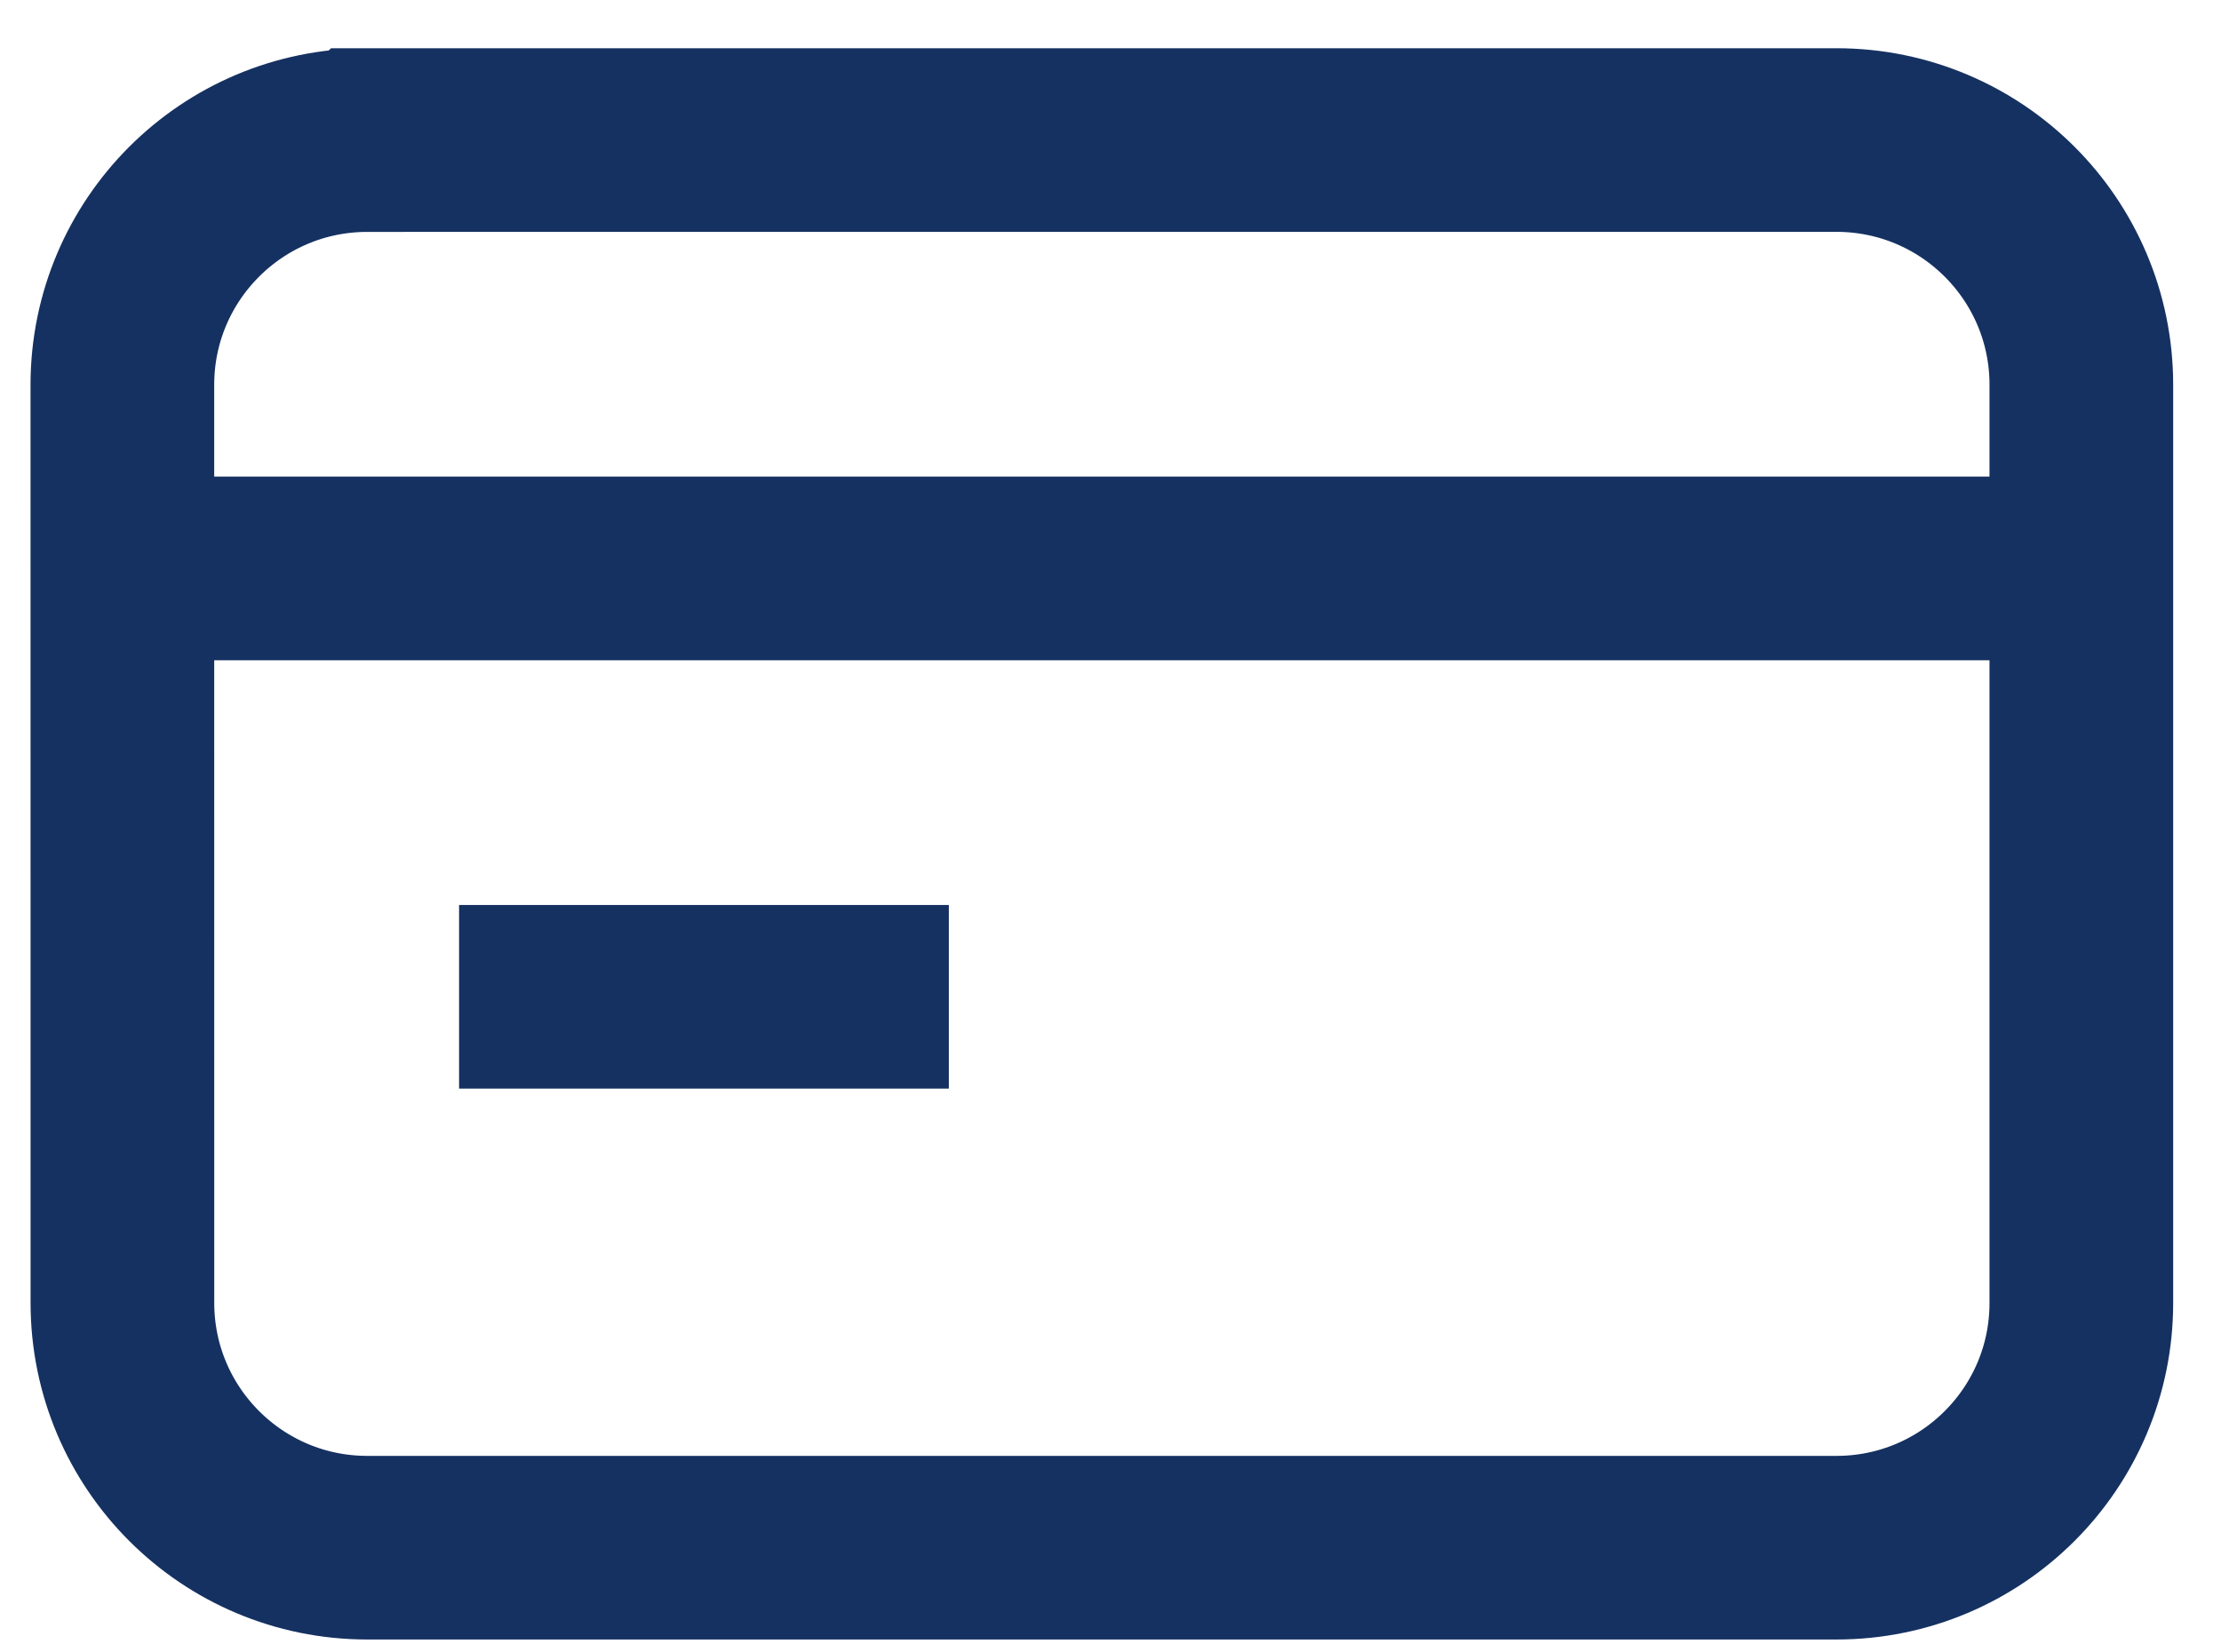
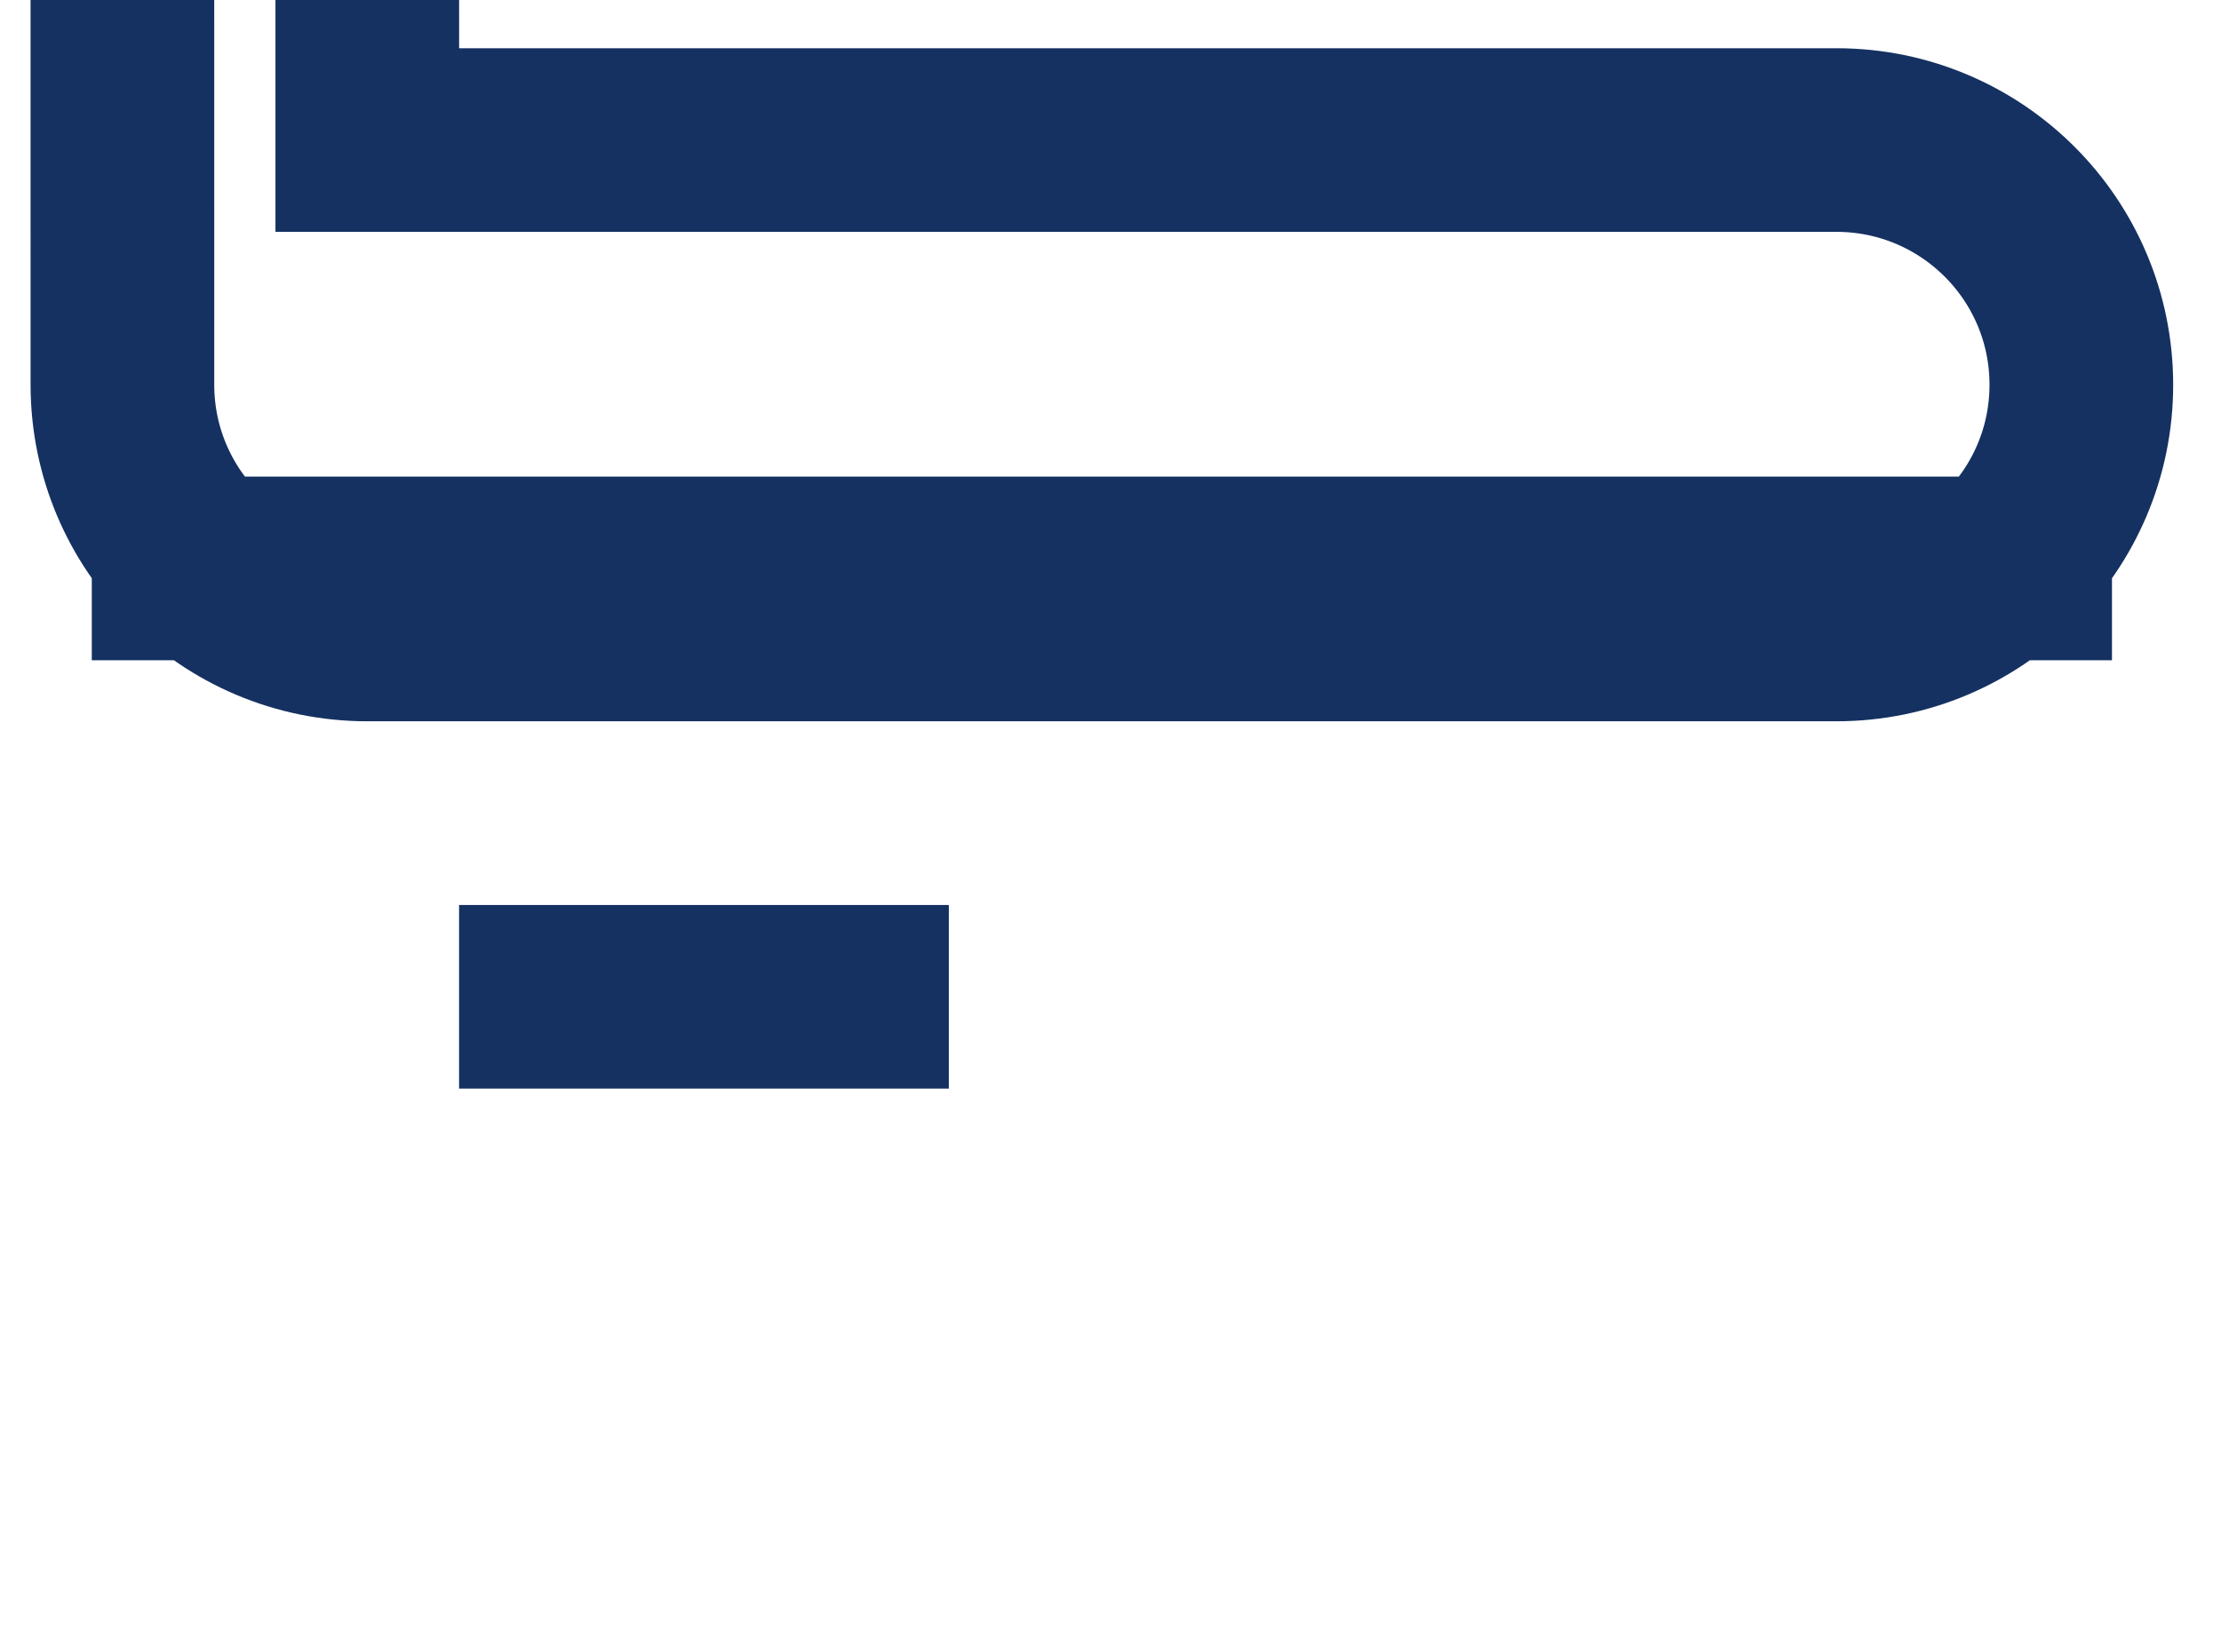
<svg xmlns="http://www.w3.org/2000/svg" version="1.1" width="43" height="32" viewBox="0 0 43 32">
-   <path fill="none" stroke="#153161" stroke-linejoin="miter" stroke-linecap="square" stroke-miterlimit="4" stroke-width="3.556" d="M3.555 11.008h35.556M10.666 19.304h5.926M7.111 2.712h28.444c2.618 0 4.741 2.121 4.741 4.739l0 17.782c0 2.618-2.122 4.739-4.741 4.739l-28.444-0c-2.618 0-4.741-2.122-4.741-4.741l-0.001-17.777c-0-2.618 2.122-4.741 4.741-4.741z" />
+   <path fill="none" stroke="#153161" stroke-linejoin="miter" stroke-linecap="square" stroke-miterlimit="4" stroke-width="3.556" d="M3.555 11.008h35.556M10.666 19.304h5.926M7.111 2.712h28.444c2.618 0 4.741 2.121 4.741 4.739c0 2.618-2.122 4.739-4.741 4.739l-28.444-0c-2.618 0-4.741-2.122-4.741-4.741l-0.001-17.777c-0-2.618 2.122-4.741 4.741-4.741z" />
</svg>